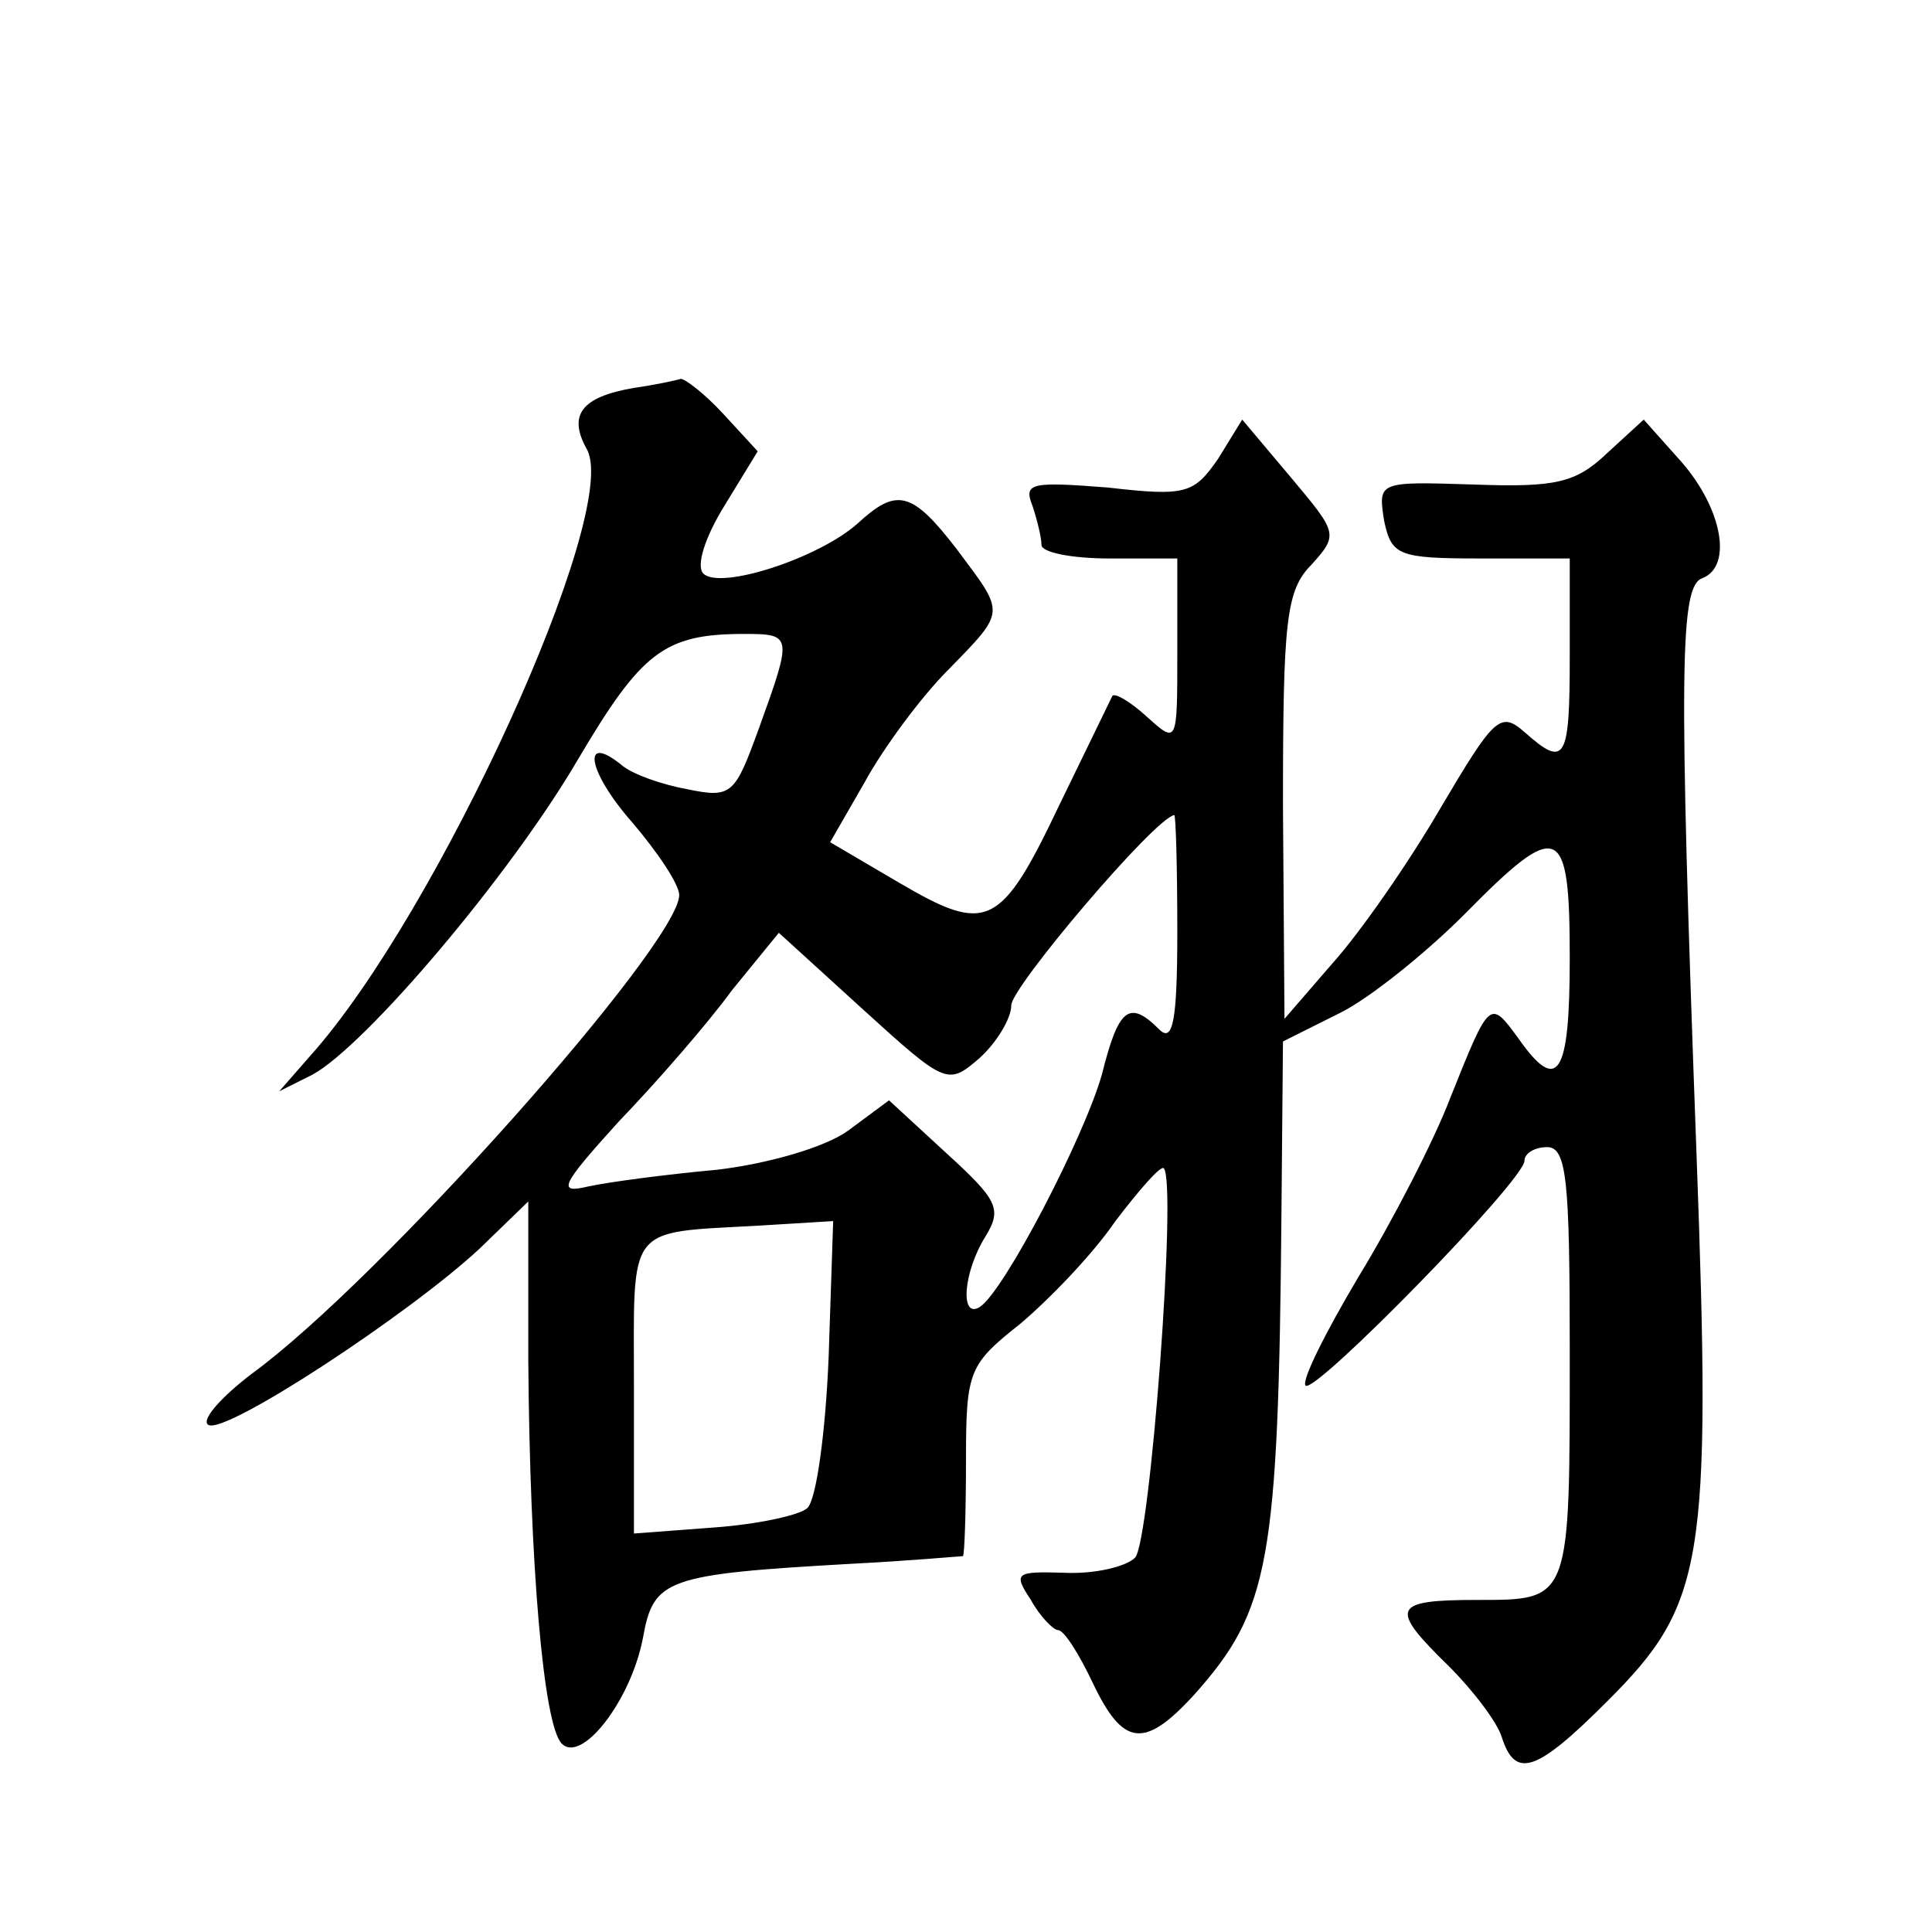
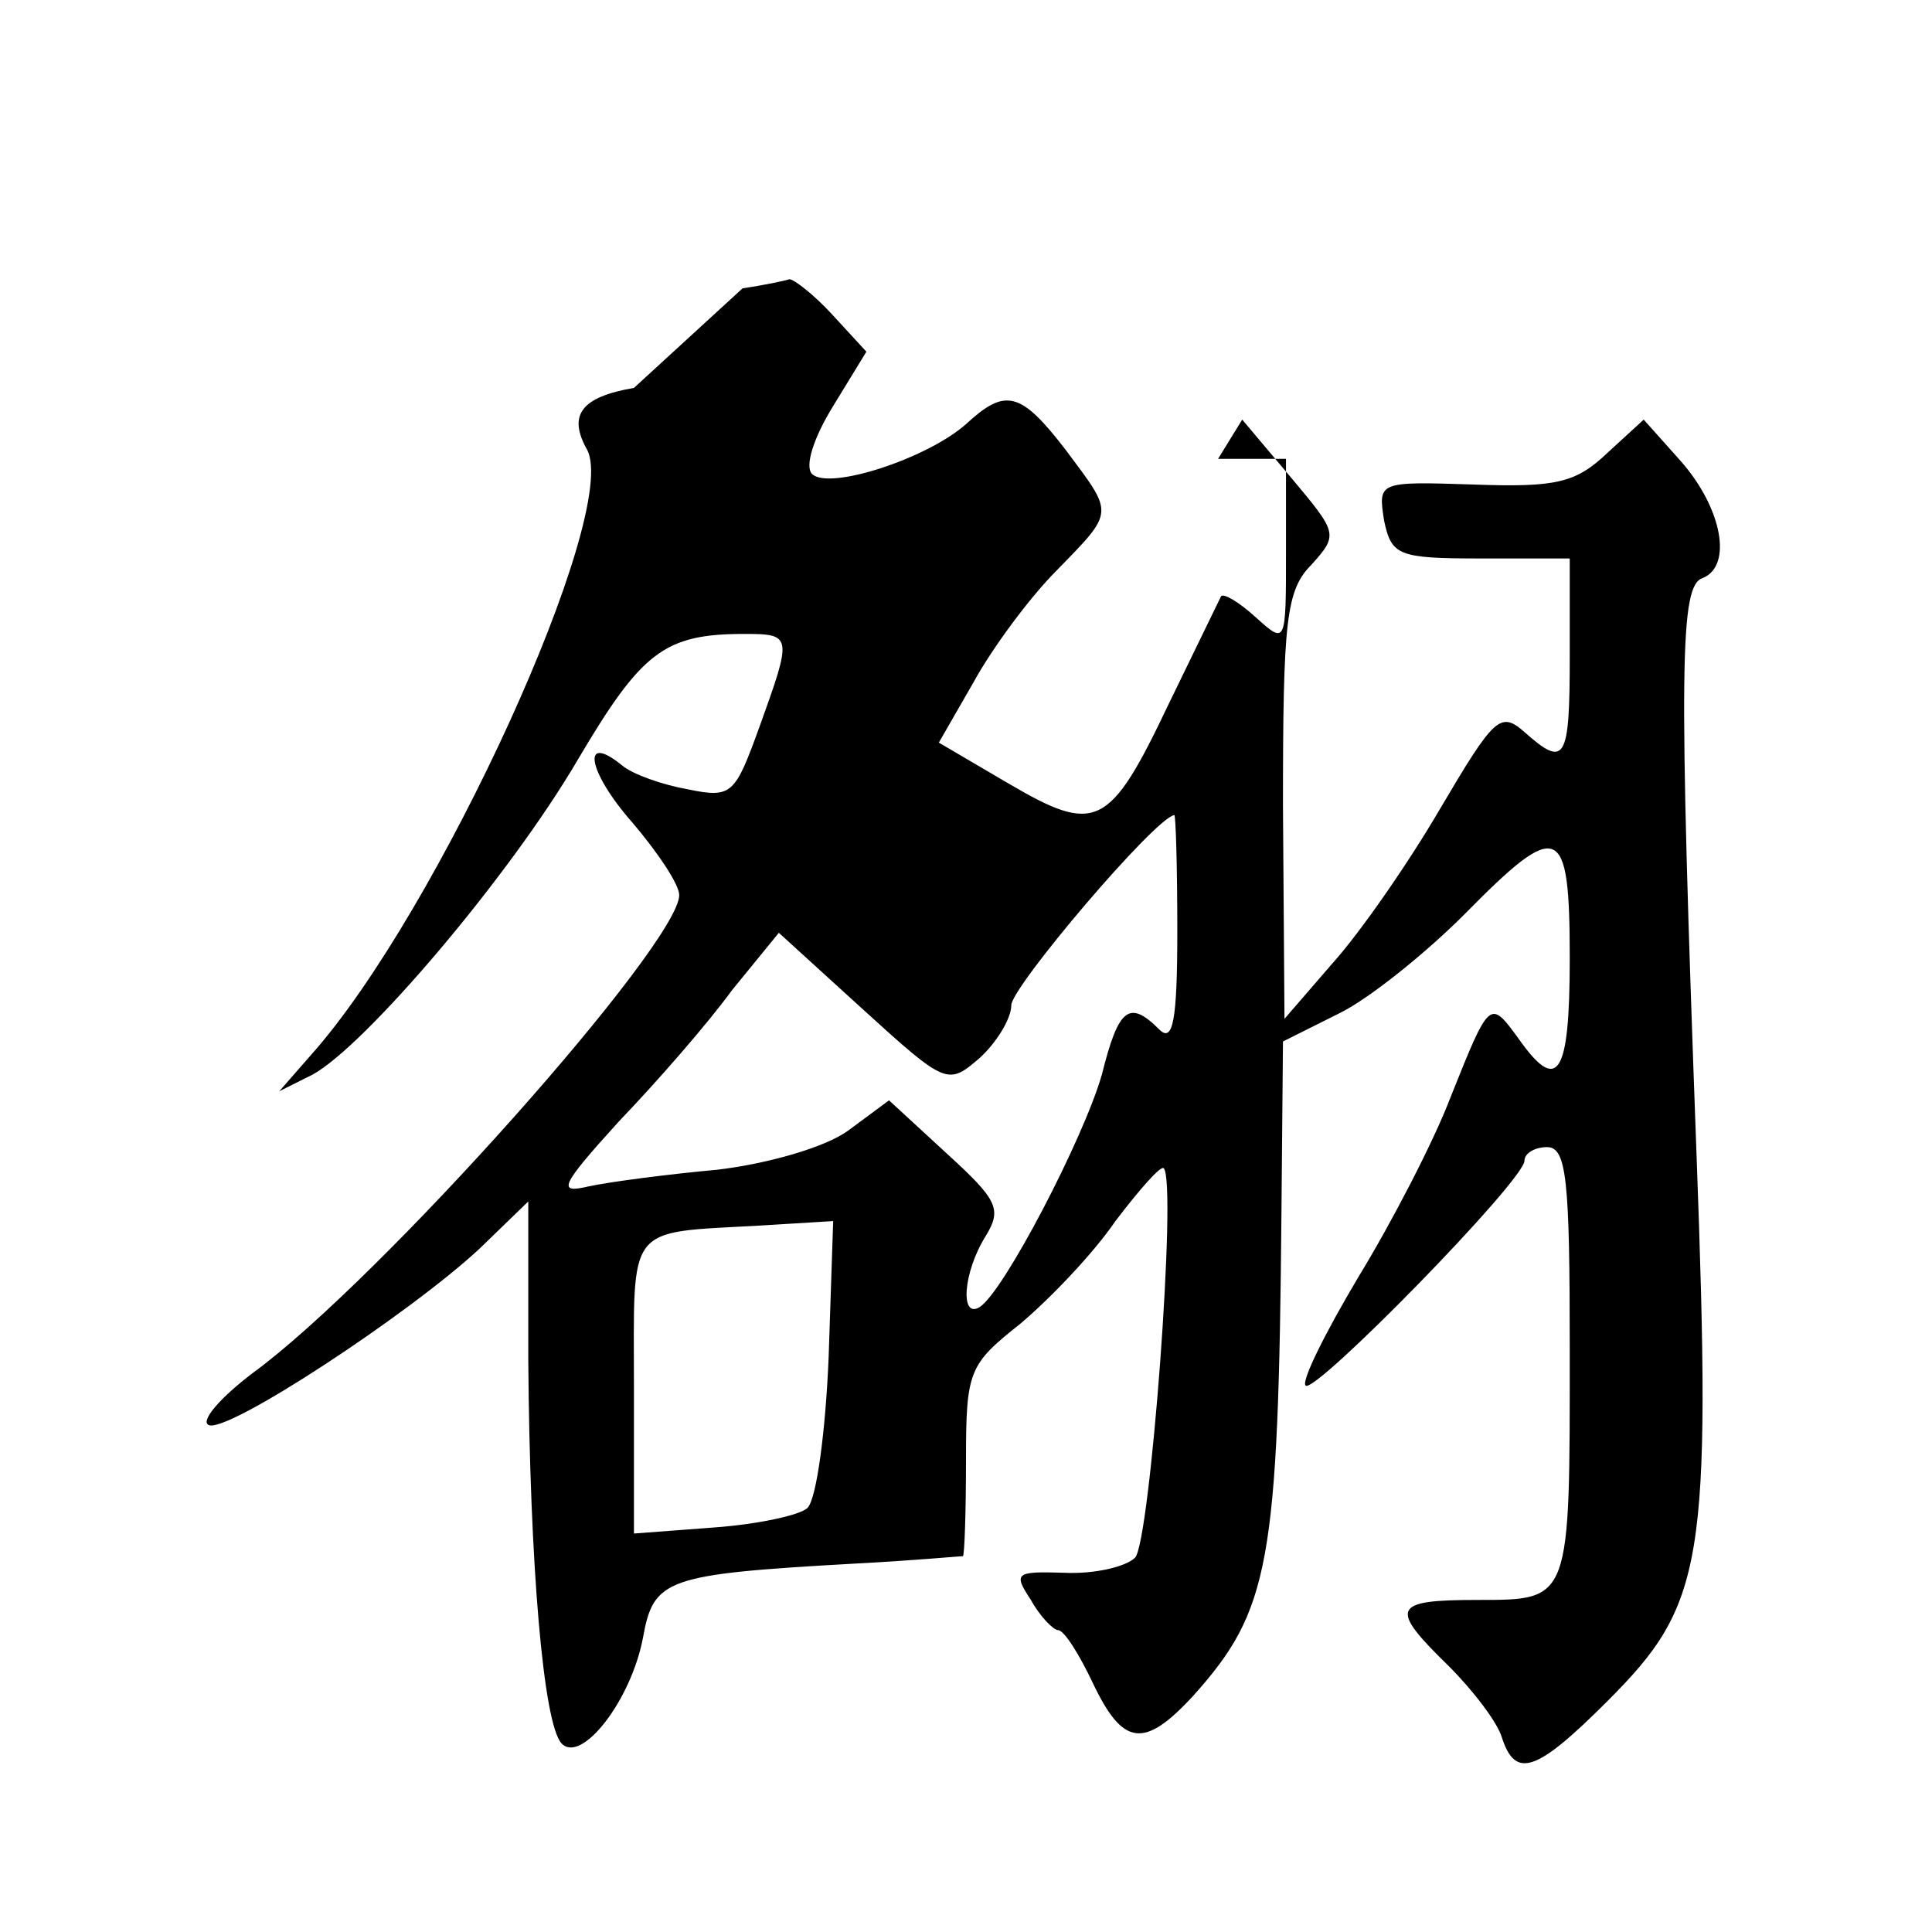
<svg xmlns="http://www.w3.org/2000/svg" version="1.0" width="128pt" height="128pt" viewBox="0 0 128 128" preserveAspectRatio="xMidYMid meet">
  <g transform="translate(0,128) scale(0.1,-0.1)" fill="#0" stroke="none">
-     <path d="M420 1023 c-35 -6 -44 -18 -31 -41 22 -42 -99 -307 -183 -401 l-21 -24 22 11 c35 19 131 132 176 209 42 71 57 83 110 83 32 0 32 -1 10 -62 -16 -44 -18 -47 -47 -41 -17 3 -37 10 -44 16 -27 22 -23 -4 7 -38 17 -20 31 -41 31 -48 0 -32 -198 -255 -283 -317 -21 -16 -34 -31 -29 -34 11 -7 134 74 180 117 l32 31 0 -105 c1 -136 10 -241 22 -254 13 -14 46 28 54 70 7 39 15 42 139 49 39 2 71 5 73 5 1 1 2 29 2 64 0 59 2 63 36 90 19 16 48 46 63 68 16 21 30 37 32 35 9 -9 -9 -248 -19 -258 -6 -6 -27 -11 -47 -10 -32 1 -34 0 -22 -18 6 -11 15 -20 18 -20 4 0 14 -16 23 -35 20 -42 34 -44 67 -8 50 56 56 87 58 320 l1 113 38 19 c20 10 57 40 82 65 63 64 70 61 70 -29 0 -78 -8 -90 -34 -53 -19 26 -19 26 -45 -39 -11 -29 -39 -83 -61 -119 -22 -37 -38 -69 -35 -72 6 -6 145 136 145 149 0 5 7 9 15 9 13 0 15 -22 15 -134 0 -167 1 -166 -61 -166 -57 0 -59 -5 -19 -44 16 -16 32 -37 35 -47 9 -28 23 -23 70 24 64 64 69 91 59 362 -12 326 -11 377 4 382 20 8 13 46 -14 77 l-25 28 -24 -22 c-21 -20 -34 -23 -89 -21 -63 2 -63 2 -59 -24 5 -23 9 -25 64 -25 l59 0 0 -65 c0 -69 -3 -74 -30 -50 -16 14 -20 10 -56 -51 -21 -36 -53 -82 -71 -102 l-32 -37 -1 141 c0 123 2 143 19 160 18 20 17 21 -14 58 l-32 38 -16 -26 c-16 -23 -21 -25 -73 -19 -51 4 -56 3 -50 -12 3 -9 6 -21 6 -26 0 -5 20 -9 45 -9 l45 0 0 -62 c0 -61 0 -61 -20 -43 -11 10 -21 16 -23 14 -1 -2 -17 -35 -35 -72 -39 -82 -48 -86 -106 -52 l-46 27 23 40 c12 22 37 56 55 74 39 40 38 37 6 80 -30 39 -40 41 -66 17 -26 -23 -91 -44 -102 -33 -5 5 1 24 14 45 l22 36 -23 25 c-12 13 -25 23 -28 23 -3 -1 -17 -4 -31 -6z m360 -360 c0 -60 -3 -74 -12 -65 -20 20 -27 14 -38 -30 -12 -42 -65 -144 -81 -154 -13 -8 -11 23 4 47 11 18 8 24 -26 55 l-38 35 -27 -20 c-15 -11 -53 -22 -87 -26 -33 -3 -71 -8 -85 -11 -21 -5 -19 0 20 43 25 26 59 65 75 87 l31 38 56 -51 c55 -50 56 -50 77 -32 11 10 21 26 21 35 0 12 95 124 108 126 1 0 2 -35 2 -77z m-231 -282 c-2 -49 -8 -94 -14 -100 -5 -5 -34 -11 -62 -13 l-53 -4 0 97 c0 109 -6 102 83 107 l49 3 -3 -90z" />
+     <path d="M420 1023 c-35 -6 -44 -18 -31 -41 22 -42 -99 -307 -183 -401 l-21 -24 22 11 c35 19 131 132 176 209 42 71 57 83 110 83 32 0 32 -1 10 -62 -16 -44 -18 -47 -47 -41 -17 3 -37 10 -44 16 -27 22 -23 -4 7 -38 17 -20 31 -41 31 -48 0 -32 -198 -255 -283 -317 -21 -16 -34 -31 -29 -34 11 -7 134 74 180 117 l32 31 0 -105 c1 -136 10 -241 22 -254 13 -14 46 28 54 70 7 39 15 42 139 49 39 2 71 5 73 5 1 1 2 29 2 64 0 59 2 63 36 90 19 16 48 46 63 68 16 21 30 37 32 35 9 -9 -9 -248 -19 -258 -6 -6 -27 -11 -47 -10 -32 1 -34 0 -22 -18 6 -11 15 -20 18 -20 4 0 14 -16 23 -35 20 -42 34 -44 67 -8 50 56 56 87 58 320 l1 113 38 19 c20 10 57 40 82 65 63 64 70 61 70 -29 0 -78 -8 -90 -34 -53 -19 26 -19 26 -45 -39 -11 -29 -39 -83 -61 -119 -22 -37 -38 -69 -35 -72 6 -6 145 136 145 149 0 5 7 9 15 9 13 0 15 -22 15 -134 0 -167 1 -166 -61 -166 -57 0 -59 -5 -19 -44 16 -16 32 -37 35 -47 9 -28 23 -23 70 24 64 64 69 91 59 362 -12 326 -11 377 4 382 20 8 13 46 -14 77 l-25 28 -24 -22 c-21 -20 -34 -23 -89 -21 -63 2 -63 2 -59 -24 5 -23 9 -25 64 -25 l59 0 0 -65 c0 -69 -3 -74 -30 -50 -16 14 -20 10 -56 -51 -21 -36 -53 -82 -71 -102 l-32 -37 -1 141 c0 123 2 143 19 160 18 20 17 21 -14 58 l-32 38 -16 -26 l45 0 0 -62 c0 -61 0 -61 -20 -43 -11 10 -21 16 -23 14 -1 -2 -17 -35 -35 -72 -39 -82 -48 -86 -106 -52 l-46 27 23 40 c12 22 37 56 55 74 39 40 38 37 6 80 -30 39 -40 41 -66 17 -26 -23 -91 -44 -102 -33 -5 5 1 24 14 45 l22 36 -23 25 c-12 13 -25 23 -28 23 -3 -1 -17 -4 -31 -6z m360 -360 c0 -60 -3 -74 -12 -65 -20 20 -27 14 -38 -30 -12 -42 -65 -144 -81 -154 -13 -8 -11 23 4 47 11 18 8 24 -26 55 l-38 35 -27 -20 c-15 -11 -53 -22 -87 -26 -33 -3 -71 -8 -85 -11 -21 -5 -19 0 20 43 25 26 59 65 75 87 l31 38 56 -51 c55 -50 56 -50 77 -32 11 10 21 26 21 35 0 12 95 124 108 126 1 0 2 -35 2 -77z m-231 -282 c-2 -49 -8 -94 -14 -100 -5 -5 -34 -11 -62 -13 l-53 -4 0 97 c0 109 -6 102 83 107 l49 3 -3 -90z" />
  </g>
</svg>